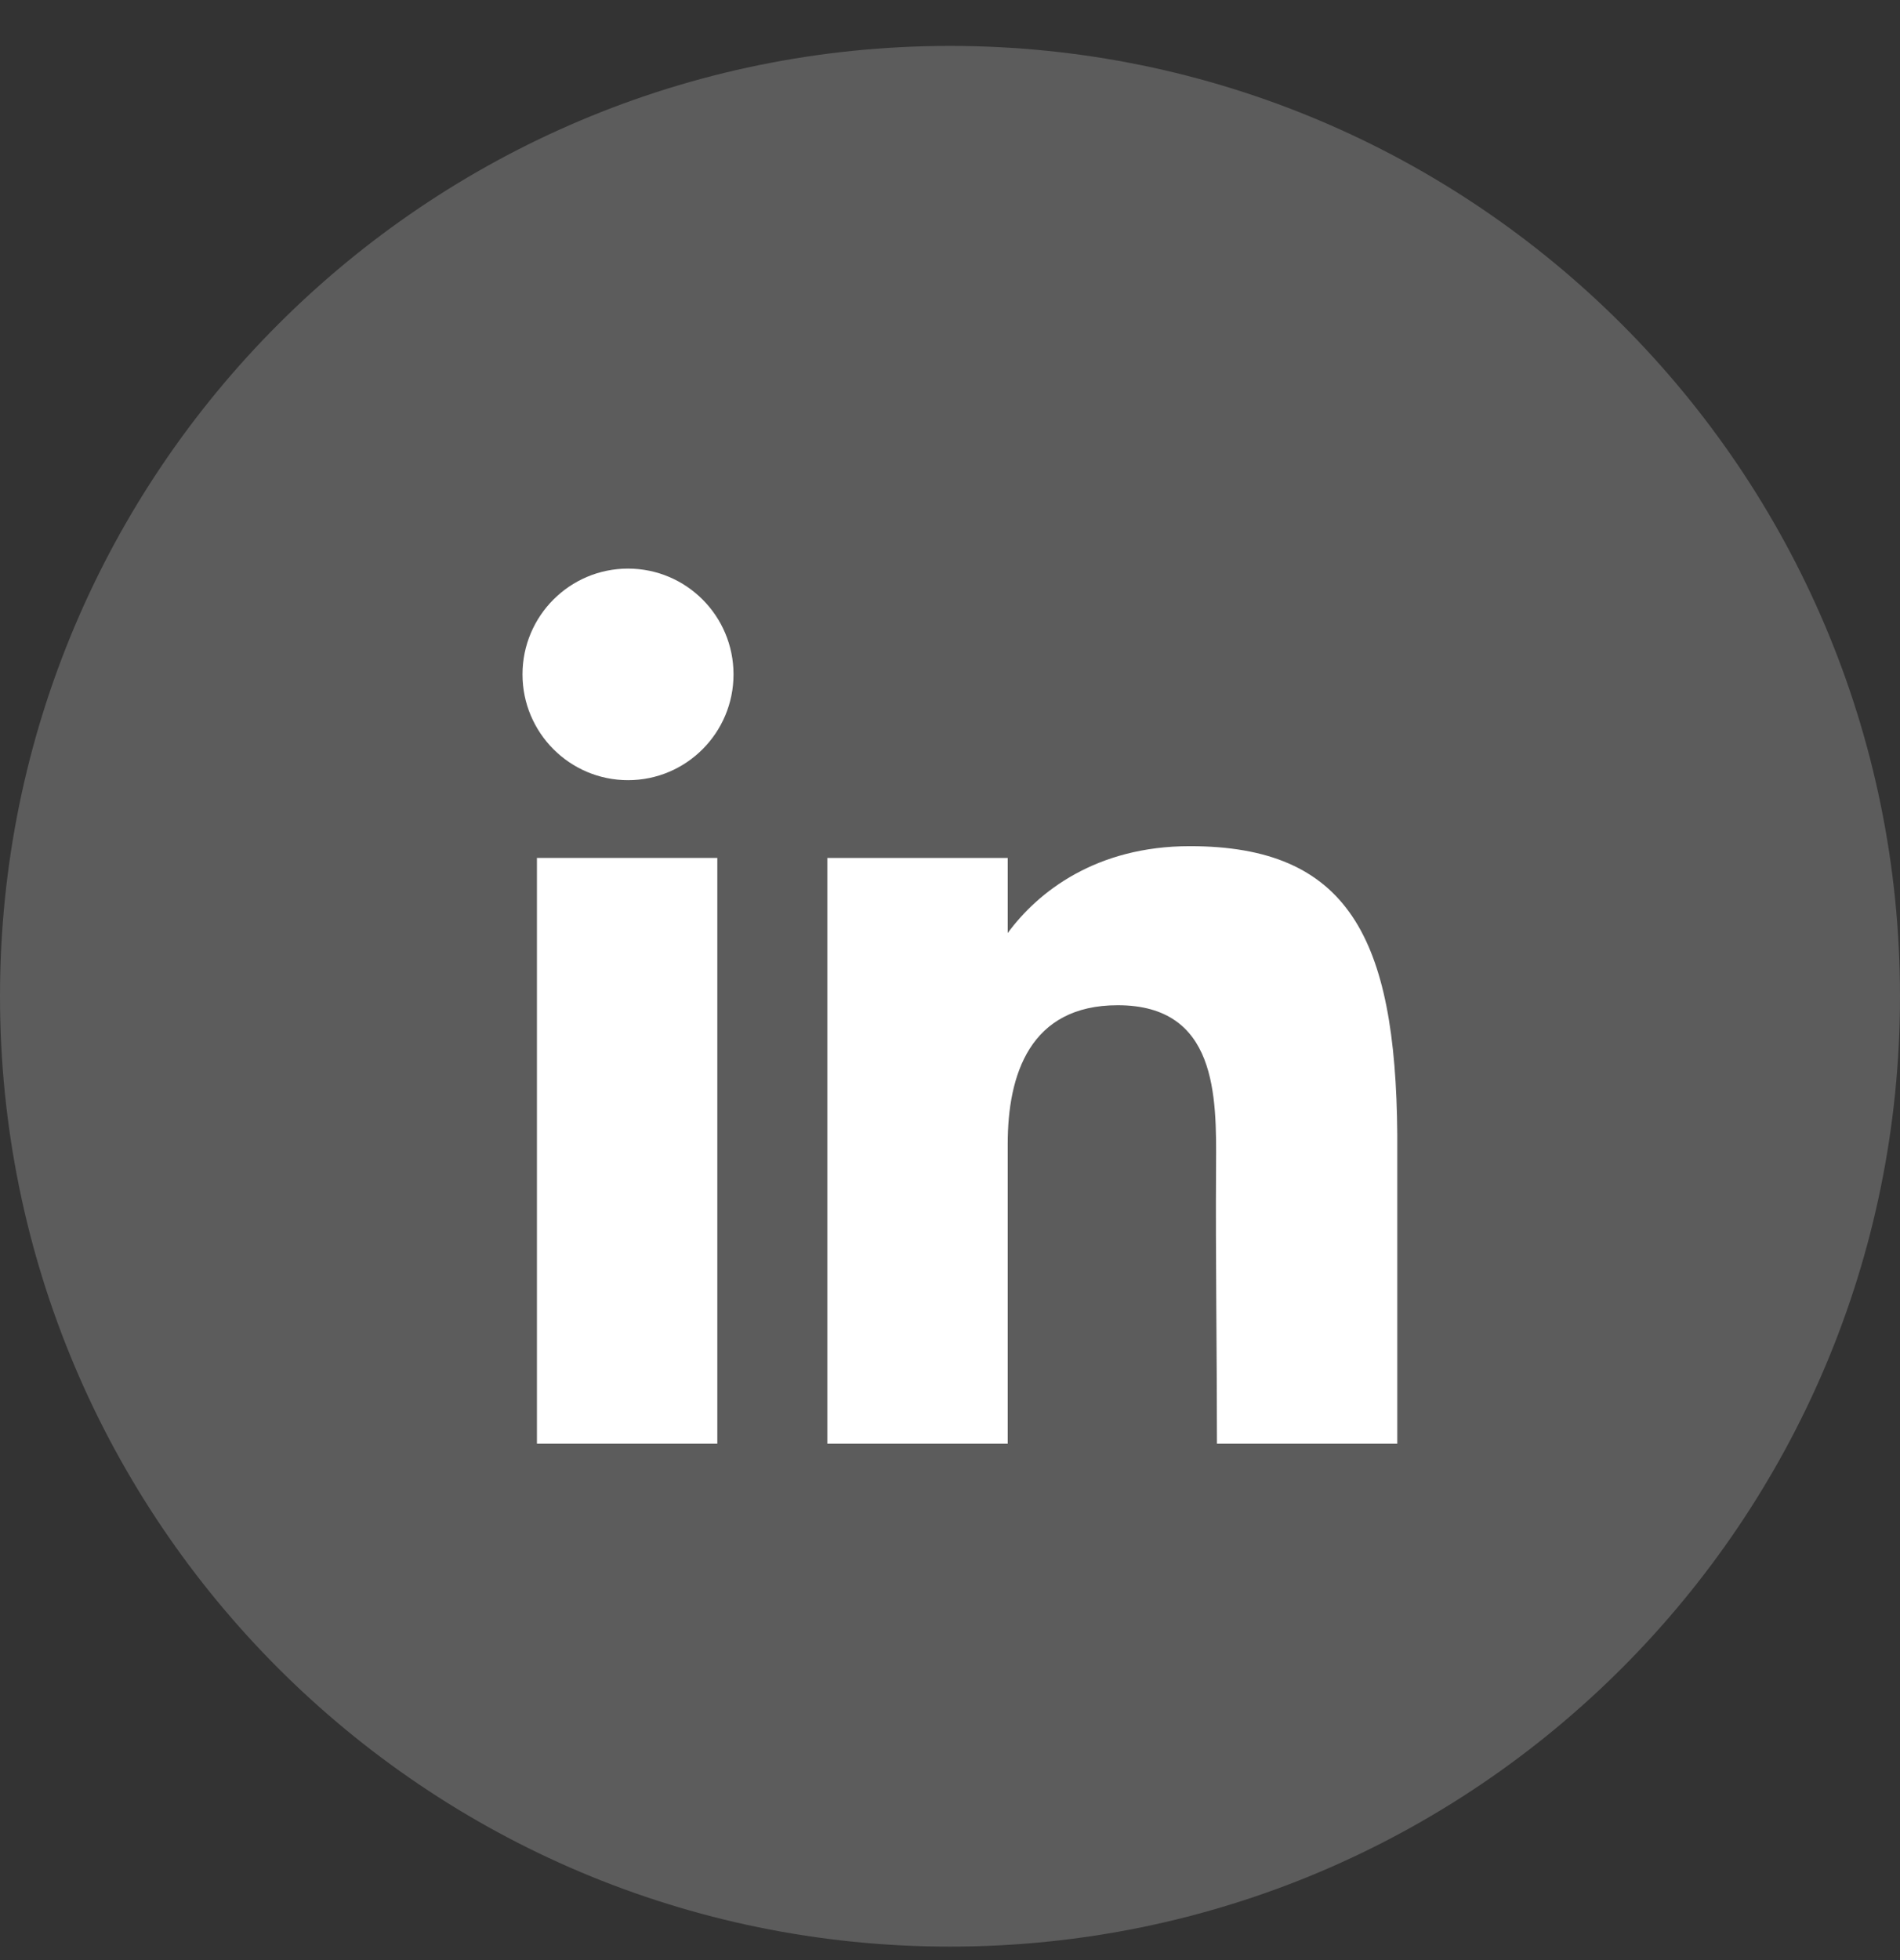
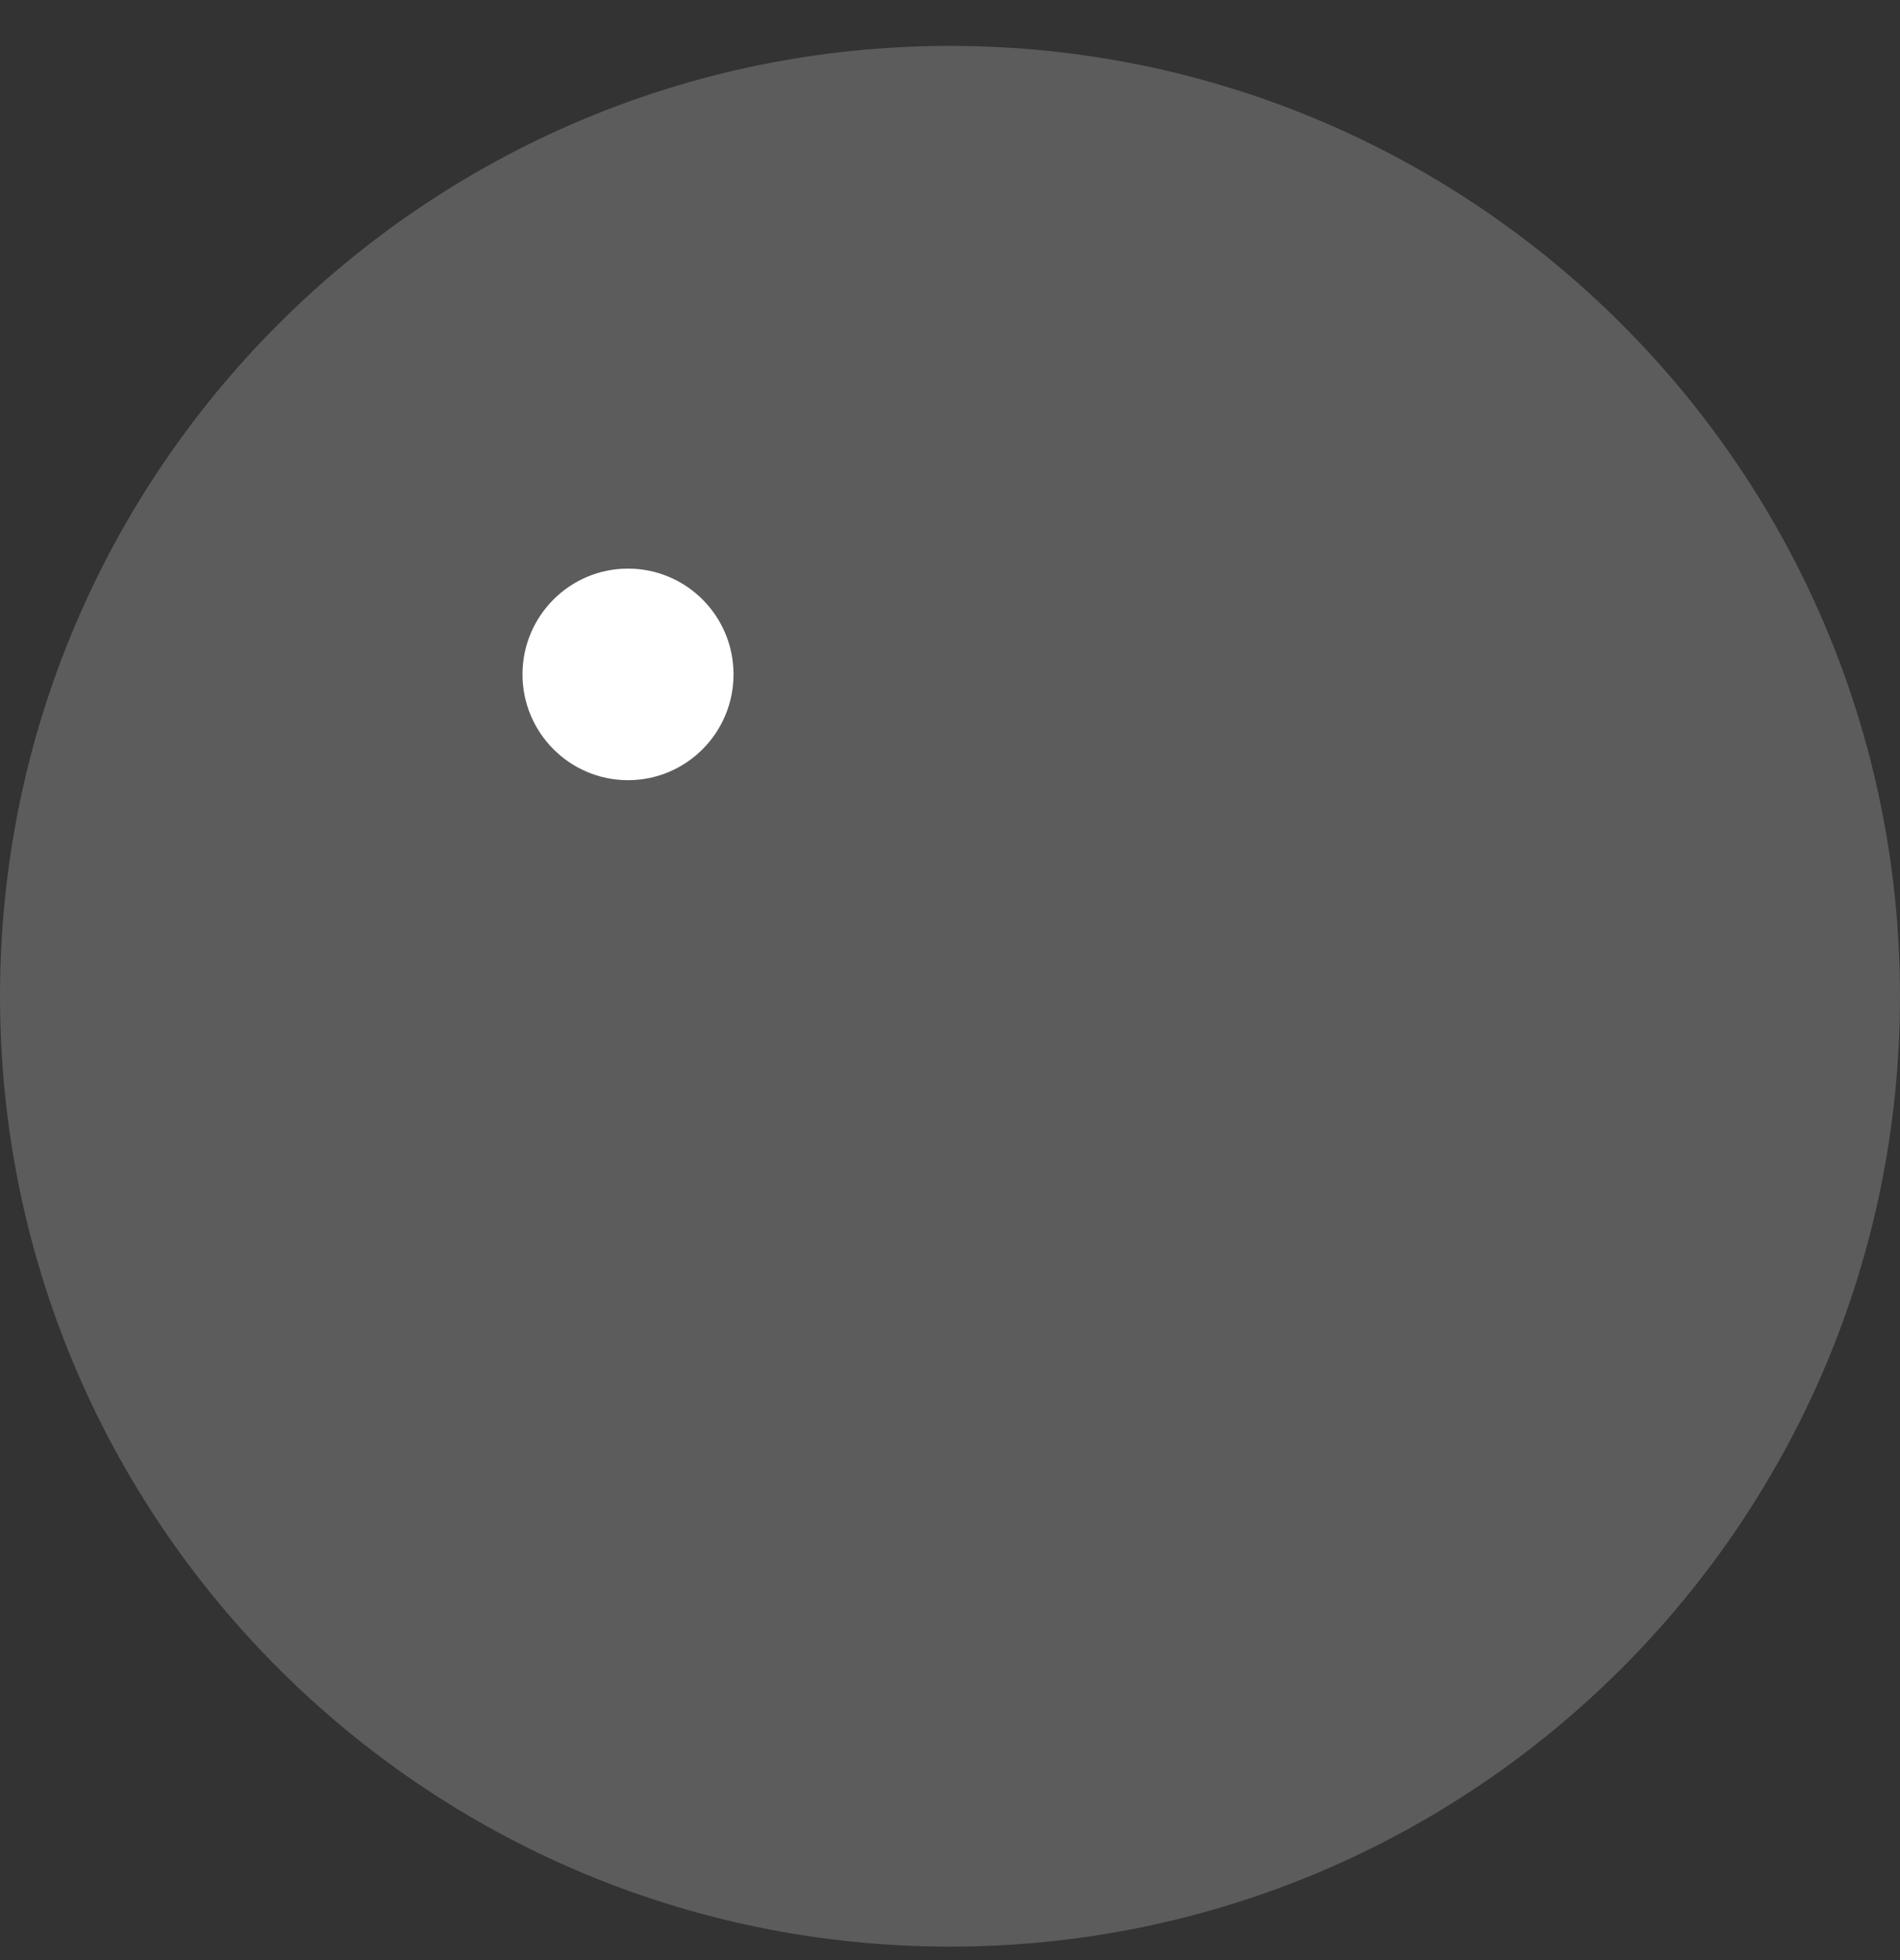
<svg xmlns="http://www.w3.org/2000/svg" width="32" height="33" viewBox="0 0 32 33" fill="none">
  <rect x="0" y="0" width="32" height="33" fill="#333333" stroke="none" />
  <path d="M0 16.773C0 7.936 7.163 0.773 16 0.773C24.837 0.773 32 7.936 32 16.773C32 25.61 24.837 32.773 16 32.773C7.163 32.773 0 25.61 0 16.773Z" fill="white" fill-opacity="0.2" />
  <path d="M12.354 11.354C12.354 12.337 11.559 13.135 10.577 13.135C9.596 13.135 8.8 12.337 8.8 11.354C8.8 10.37 9.596 9.573 10.577 9.573C11.559 9.573 12.354 10.37 12.354 11.354Z" fill="white" />
-   <path d="M9.043 14.444H12.081V24.306H9.043V14.444Z" fill="white" />
-   <path d="M16.972 14.444H13.934V24.306H16.972C16.972 24.306 16.972 21.201 16.972 19.26C16.972 18.095 17.343 16.924 18.825 16.924C20.499 16.924 20.489 18.449 20.481 19.631C20.471 21.175 20.496 22.751 20.496 24.306H23.533V19.101C23.508 15.777 22.699 14.246 20.04 14.246C18.461 14.246 17.482 15.014 16.972 15.709V14.444Z" fill="white" />
</svg>